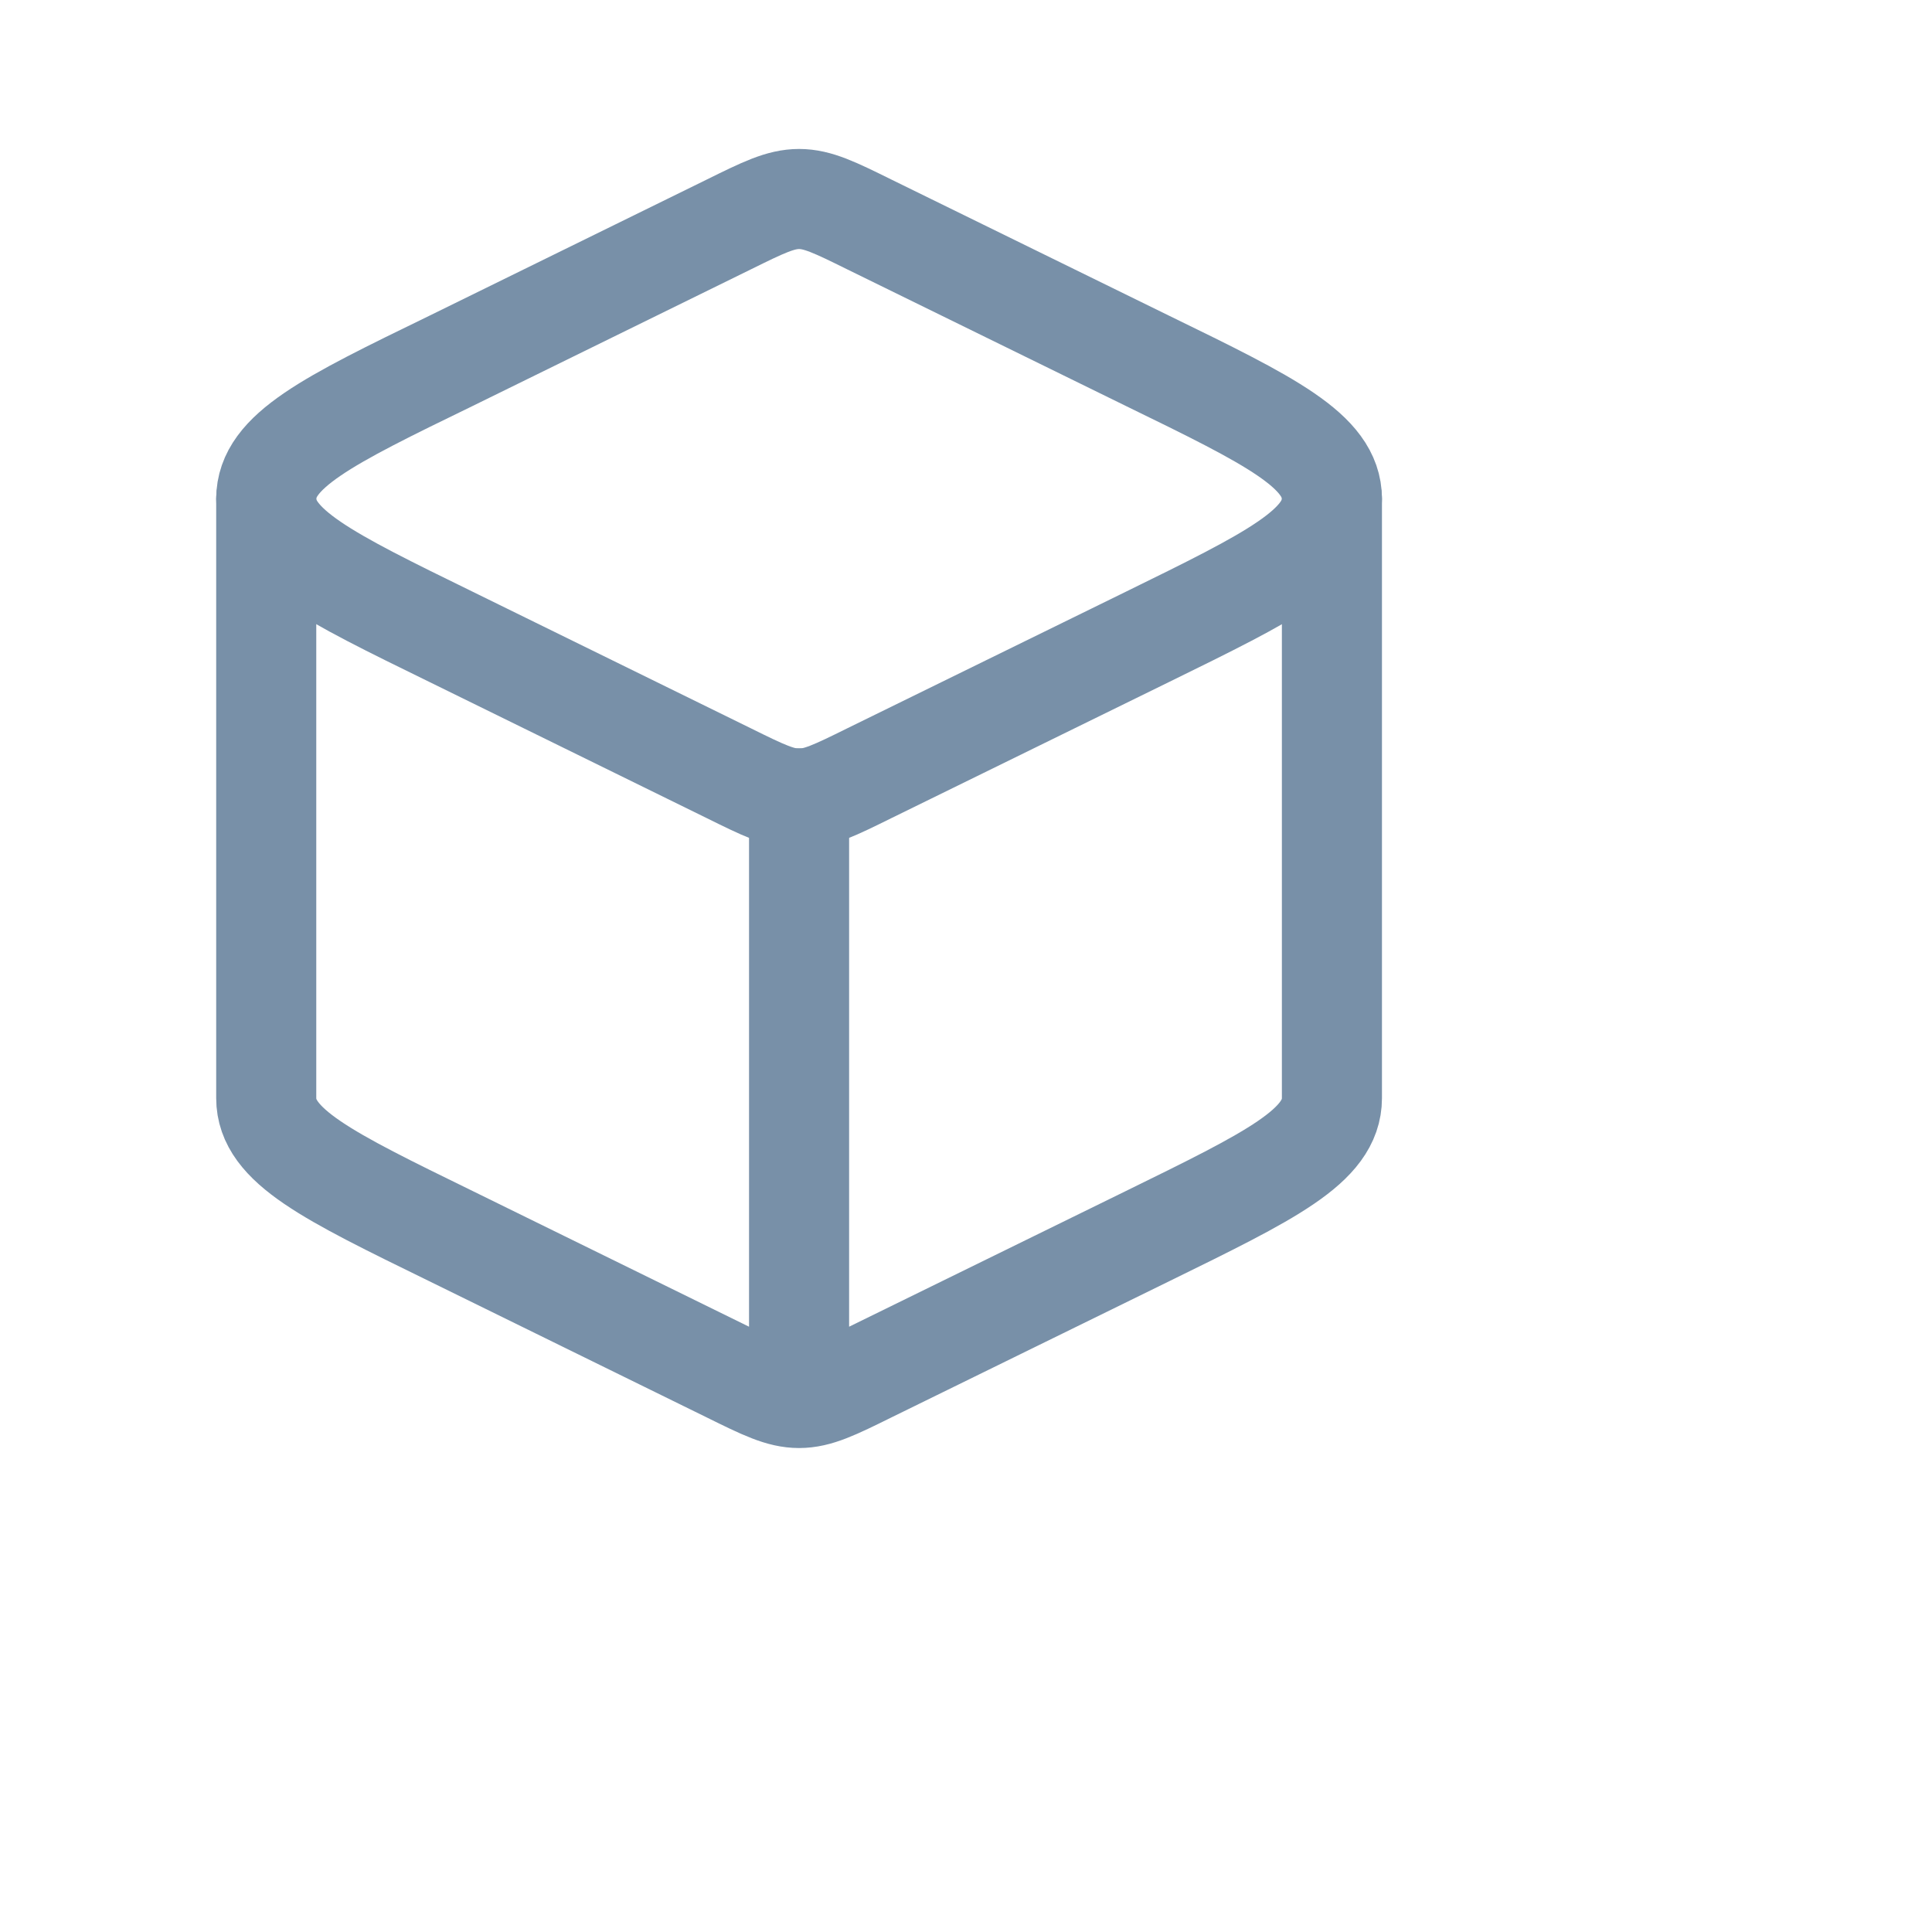
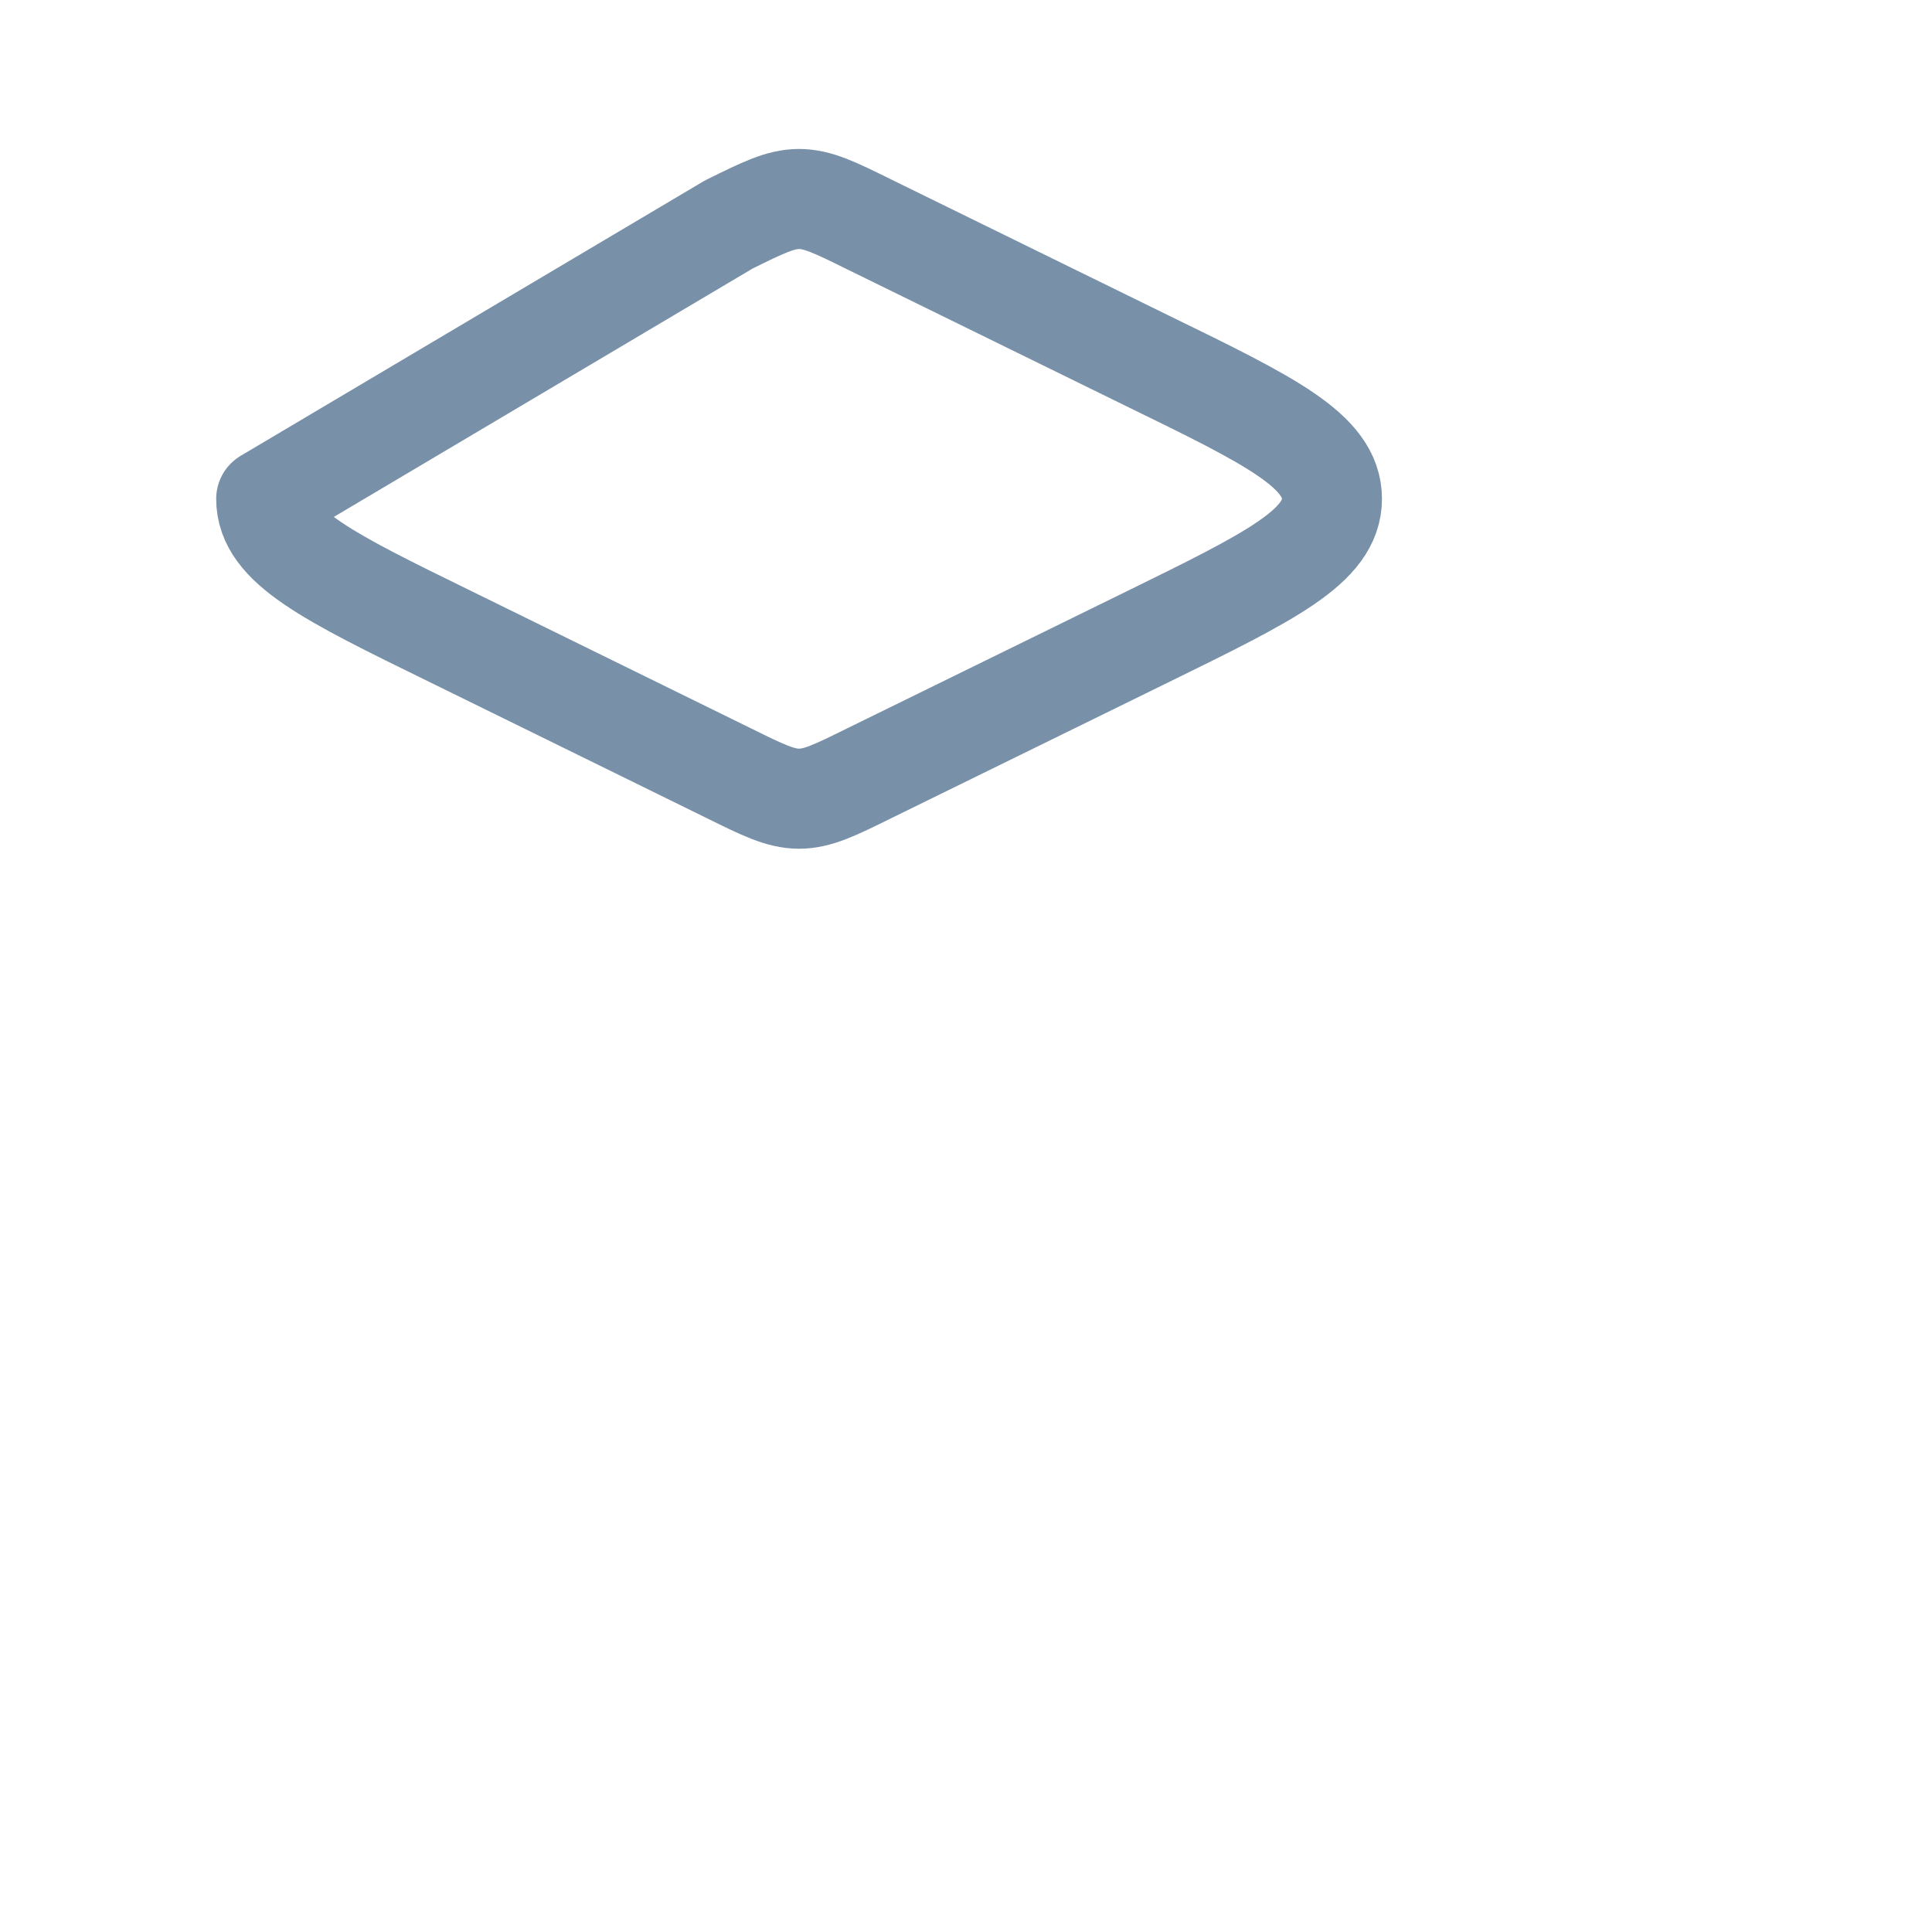
<svg xmlns="http://www.w3.org/2000/svg" fill="none" height="100%" overflow="visible" preserveAspectRatio="none" style="display: block;" viewBox="0 0 5 5" width="100%">
  <g id="blockchain-01">
-     <path d="M2.068 3.618C2.116 3.618 2.161 3.596 2.25 3.552L2.97 3.199C3.288 3.043 3.447 2.966 3.447 2.842V1.291M2.068 3.618C2.02 3.618 1.975 3.596 1.886 3.552L1.167 3.199C0.848 3.043 0.689 2.966 0.689 2.842V1.291M2.068 3.618V2.066" id="Vector" stroke="#7890A8" stroke-linecap="round" stroke-linejoin="round" stroke-width="0.259" />
-     <path d="M1.886 0.581C1.975 0.537 2.02 0.515 2.068 0.515C2.116 0.515 2.161 0.537 2.25 0.581L2.97 0.934C3.288 1.089 3.447 1.167 3.447 1.291C3.447 1.414 3.288 1.492 2.97 1.648L2.25 2.001C2.161 2.045 2.116 2.067 2.068 2.067C2.02 2.067 1.975 2.045 1.886 2.001L1.167 1.648C0.848 1.492 0.689 1.414 0.689 1.291C0.689 1.167 0.848 1.089 1.167 0.934L1.886 0.581Z" id="Vector_2" stroke="#7890A8" stroke-linejoin="round" stroke-width="0.259" />
+     <path d="M1.886 0.581C1.975 0.537 2.02 0.515 2.068 0.515C2.116 0.515 2.161 0.537 2.25 0.581L2.97 0.934C3.288 1.089 3.447 1.167 3.447 1.291C3.447 1.414 3.288 1.492 2.97 1.648L2.25 2.001C2.161 2.045 2.116 2.067 2.068 2.067C2.02 2.067 1.975 2.045 1.886 2.001L1.167 1.648C0.848 1.492 0.689 1.414 0.689 1.291L1.886 0.581Z" id="Vector_2" stroke="#7890A8" stroke-linejoin="round" stroke-width="0.259" />
  </g>
</svg>